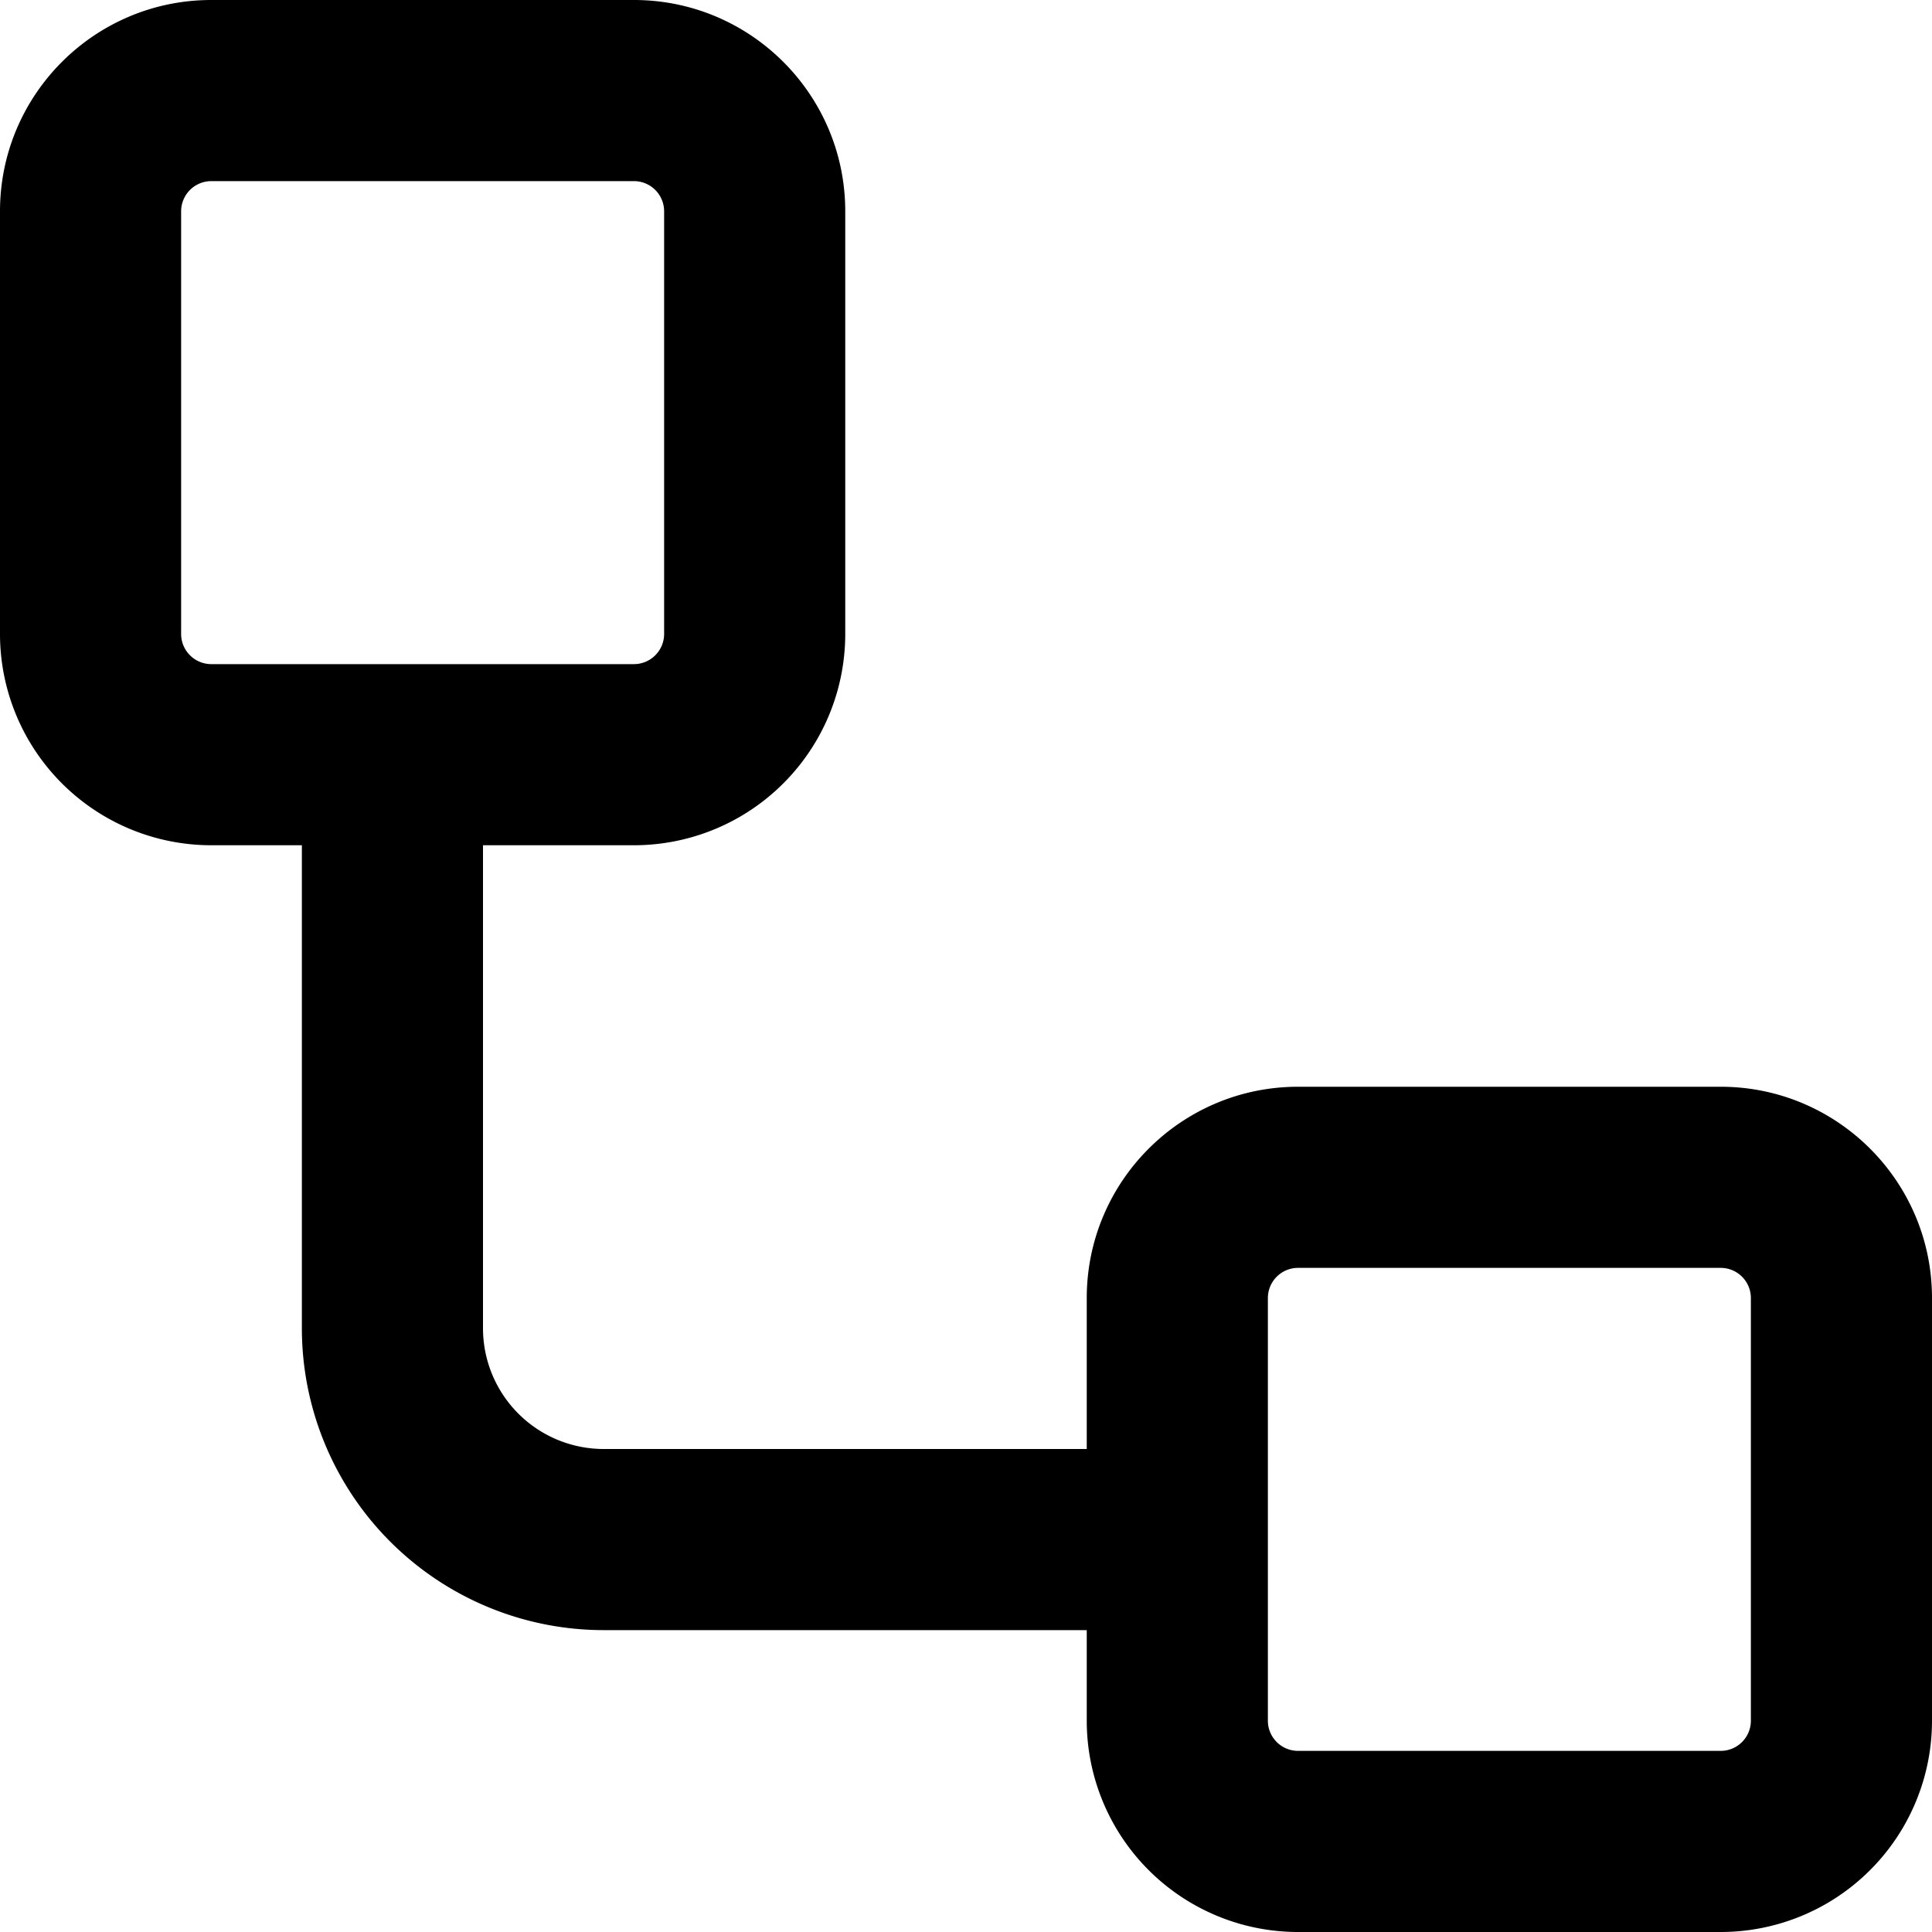
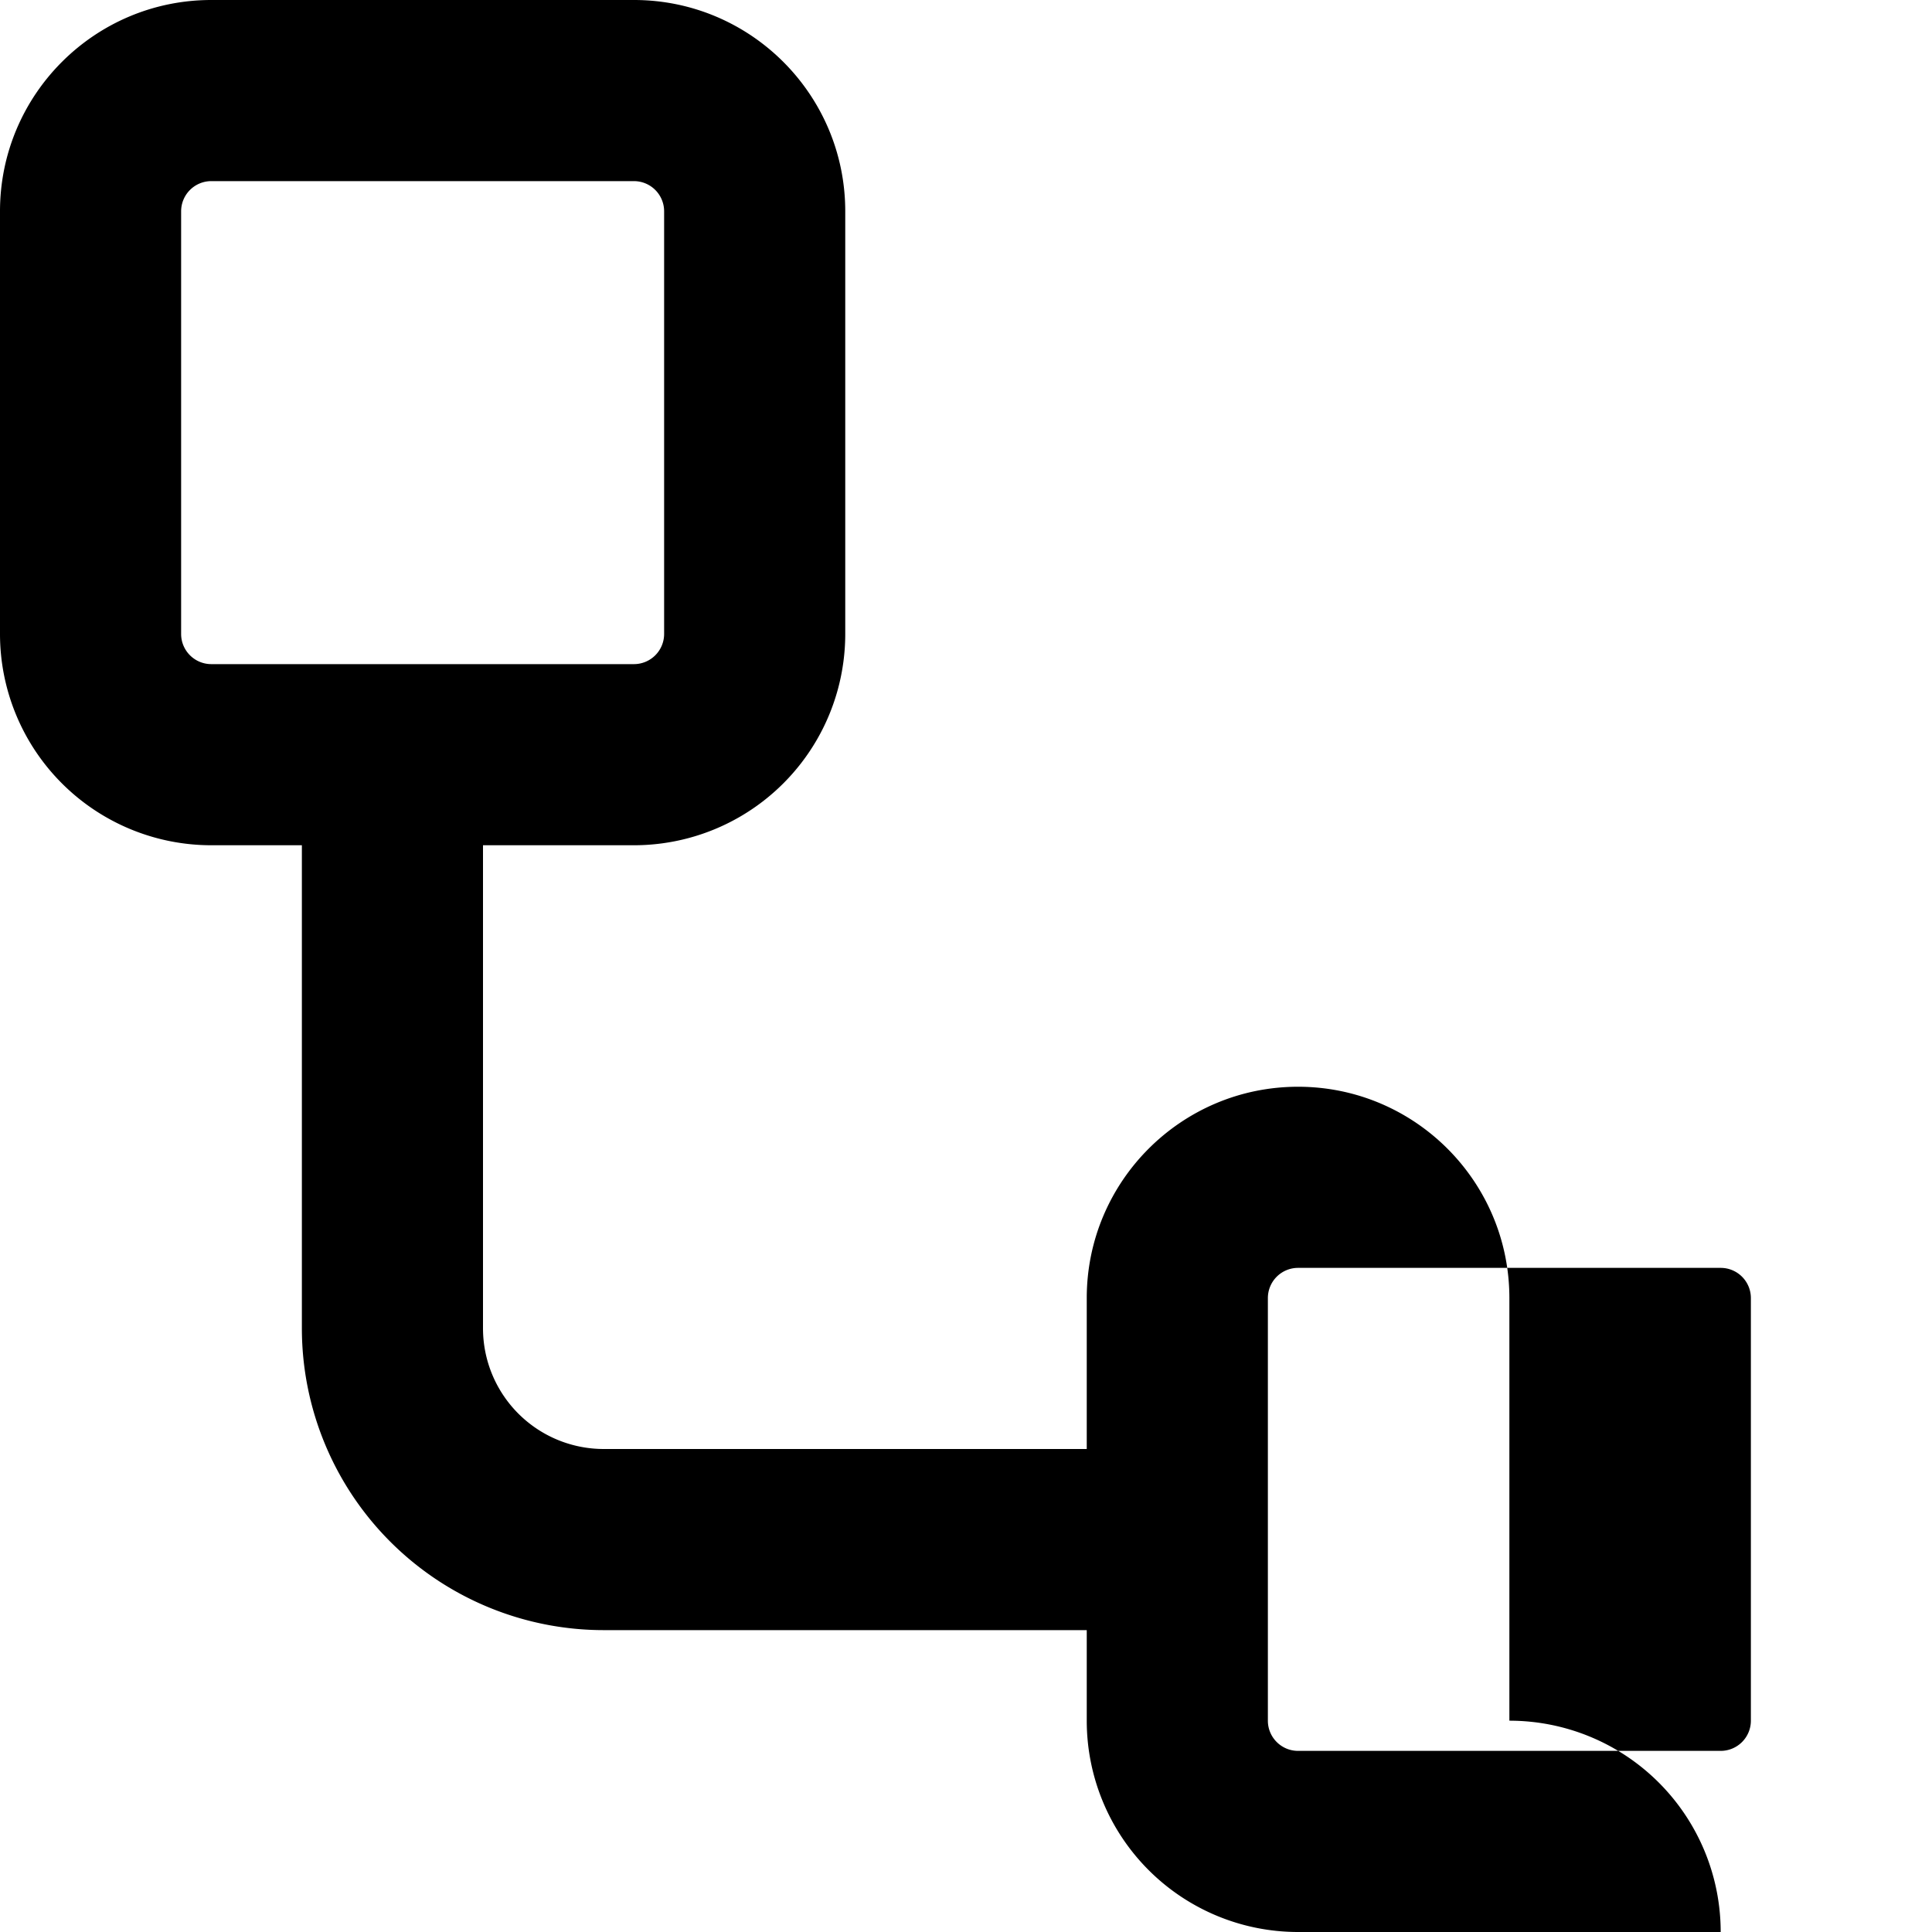
<svg viewBox="0 0 16 16" class="svg octicon-workflow" width="16" height="16" aria-hidden="true">
-   <path d="M0 1.75C0 .784.784 0 1.75 0h3.5C6.216 0 7 .784 7 1.75v3.5A1.75 1.75 0 0 1 5.25 7H4v4a1 1 0 0 0 1 1h4v-1.25C9 9.784 9.784 9 10.75 9h3.5c.966 0 1.75.784 1.75 1.75v3.5A1.75 1.75 0 0 1 14.25 16h-3.5A1.75 1.75 0 0 1 9 14.25v-.75H5A2.5 2.5 0 0 1 2.5 11V7h-.75A1.75 1.75 0 0 1 0 5.25Zm1.75-.25a.25.25 0 0 0-.25.25v3.5c0 .138.112.25.25.25h3.5a.25.25 0 0 0 .25-.25v-3.5a.25.25 0 0 0-.25-.25Zm9 9a.25.25 0 0 0-.25.25v3.5c0 .138.112.25.25.25h3.5a.25.25 0 0 0 .25-.25v-3.5a.25.25 0 0 0-.25-.25Z" />
+   <path d="M0 1.75C0 .784.784 0 1.75 0h3.5C6.216 0 7 .784 7 1.75v3.5A1.75 1.75 0 0 1 5.25 7H4v4a1 1 0 0 0 1 1h4v-1.25C9 9.784 9.784 9 10.75 9c.966 0 1.75.784 1.75 1.75v3.5A1.75 1.75 0 0 1 14.25 16h-3.5A1.75 1.75 0 0 1 9 14.25v-.75H5A2.5 2.5 0 0 1 2.5 11V7h-.75A1.75 1.75 0 0 1 0 5.25Zm1.75-.25a.25.25 0 0 0-.25.25v3.5c0 .138.112.25.25.25h3.5a.25.25 0 0 0 .25-.25v-3.5a.25.25 0 0 0-.25-.25Zm9 9a.25.25 0 0 0-.25.25v3.5c0 .138.112.25.25.25h3.5a.25.25 0 0 0 .25-.25v-3.5a.25.25 0 0 0-.25-.25Z" />
</svg>